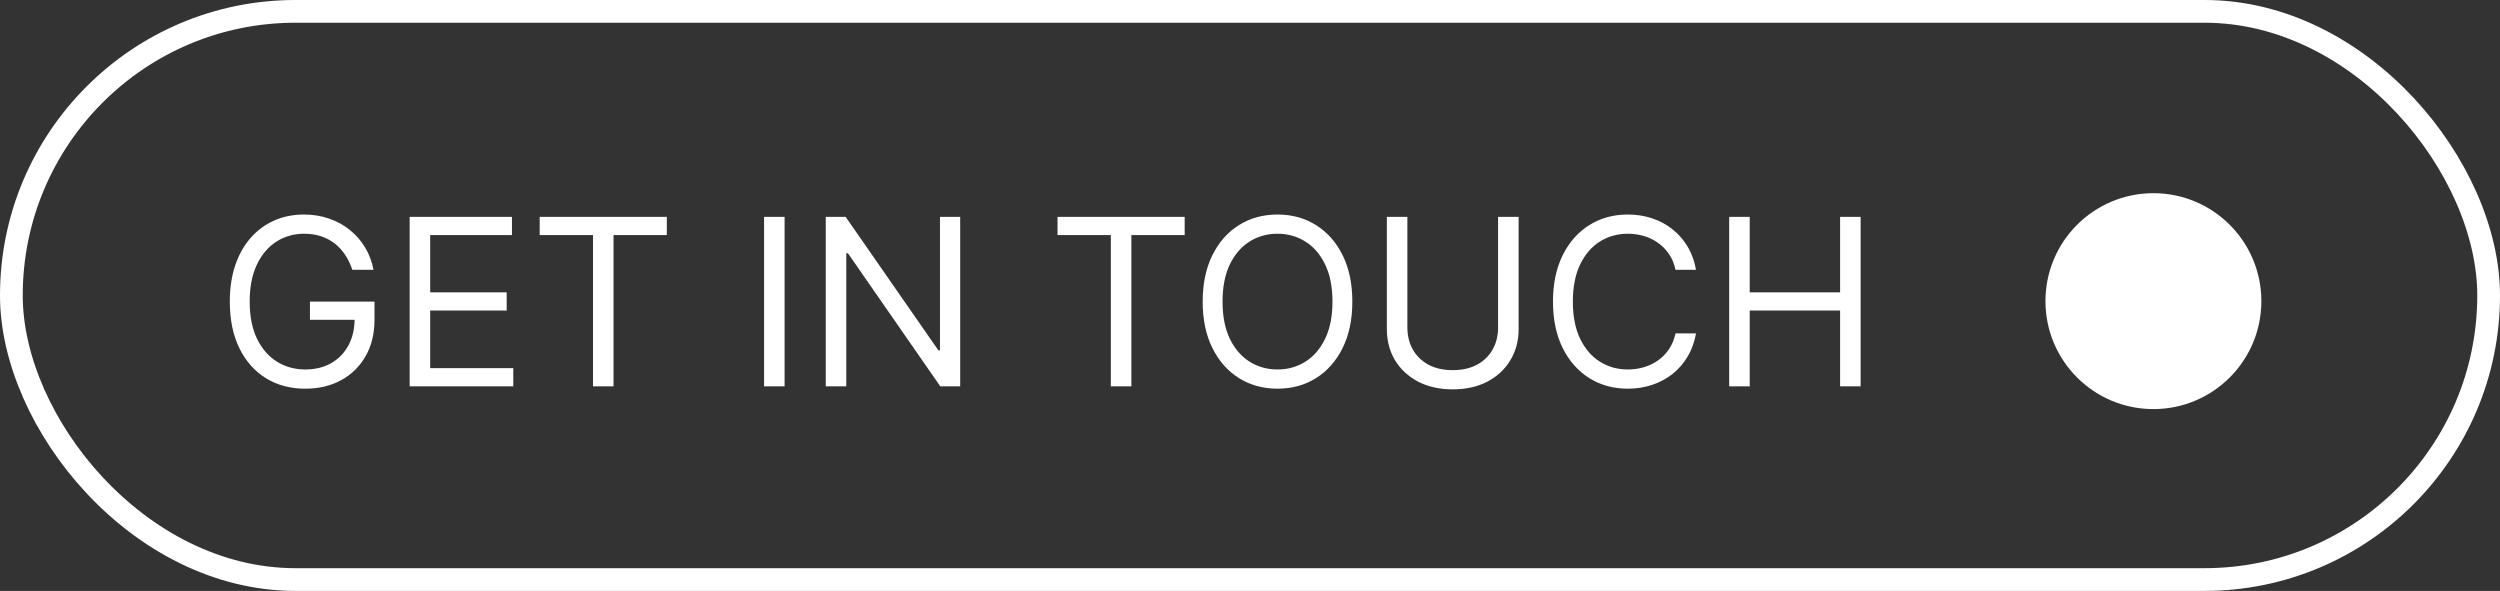
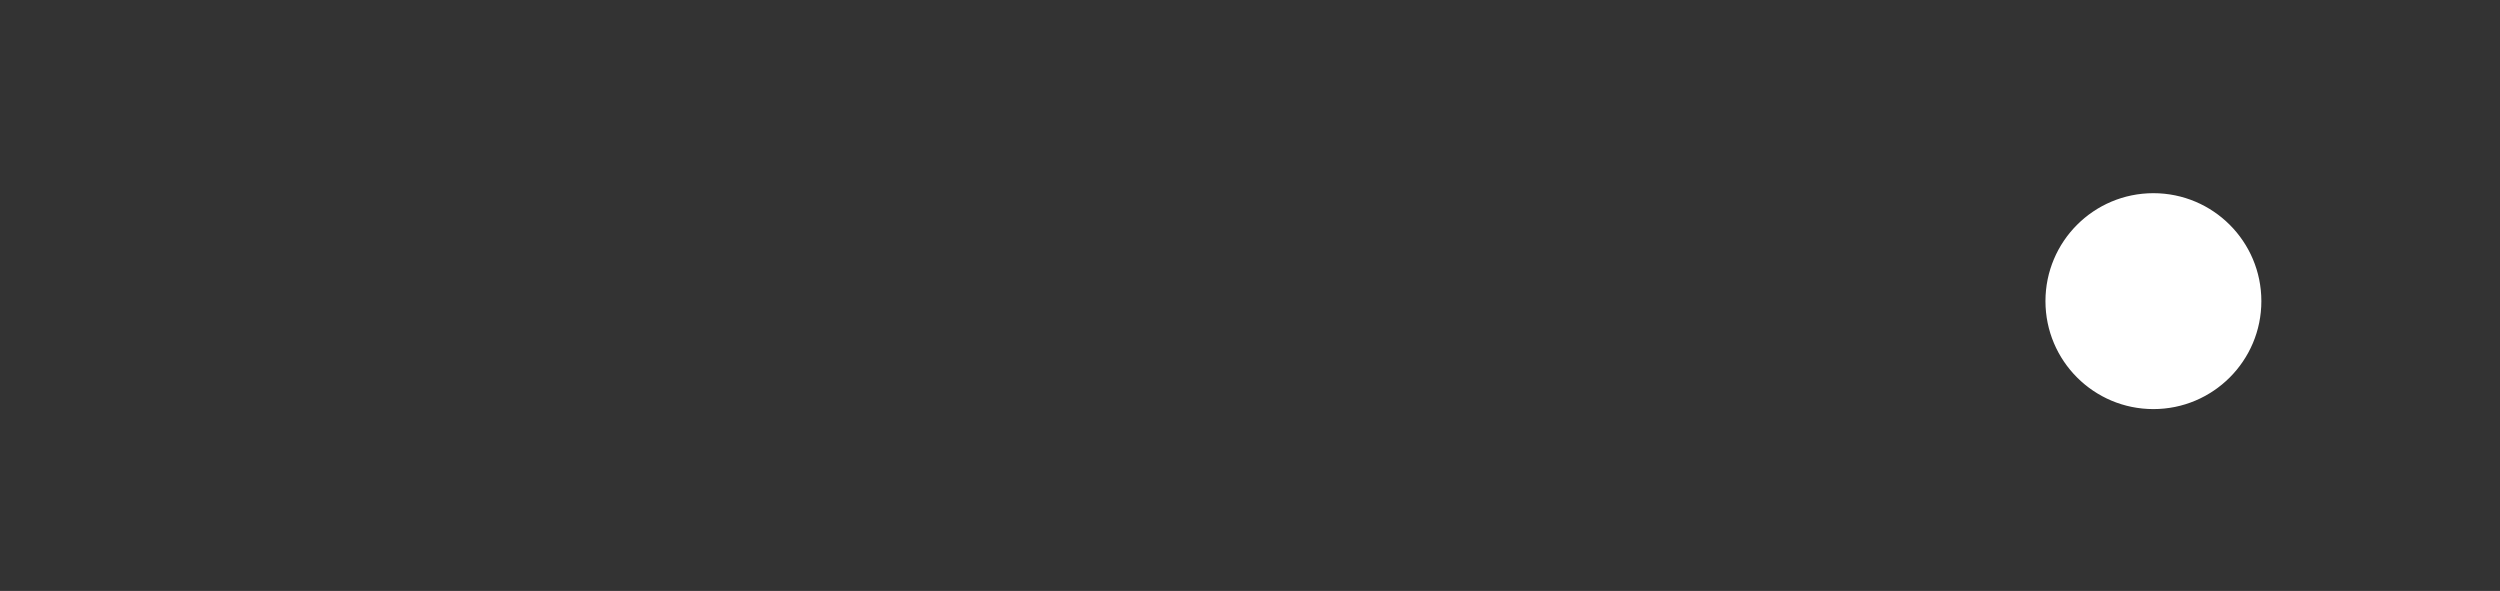
<svg xmlns="http://www.w3.org/2000/svg" width="220" height="52" viewBox="0 0 220 52" fill="none">
  <rect x="0" y="0" width="220" height="52" fill="#333333" stroke="none" />
-   <rect x="1" y="1" width="218" height="50" rx="25" stroke="white" stroke-width="2" />
-   <path d="M31.004 23.744C30.844 23.254 30.633 22.814 30.37 22.426C30.113 22.032 29.805 21.697 29.445 21.421C29.091 21.144 28.688 20.933 28.236 20.787C27.785 20.641 27.289 20.568 26.75 20.568C25.866 20.568 25.063 20.797 24.339 21.253C23.616 21.709 23.04 22.382 22.613 23.271C22.186 24.159 21.972 25.25 21.972 26.541C21.972 27.833 22.188 28.923 22.62 29.812C23.052 30.7 23.637 31.373 24.376 31.829C25.114 32.286 25.944 32.514 26.867 32.514C27.721 32.514 28.474 32.332 29.125 31.968C29.78 31.599 30.29 31.079 30.654 30.409C31.023 29.734 31.208 28.94 31.208 28.027L31.762 28.144H27.275V26.541H32.956V28.144C32.956 29.372 32.694 30.441 32.169 31.349C31.65 32.257 30.931 32.961 30.013 33.461C29.1 33.956 28.052 34.204 26.867 34.204C25.546 34.204 24.385 33.893 23.385 33.272C22.39 32.65 21.613 31.766 21.054 30.62C20.5 29.474 20.224 28.115 20.224 26.541C20.224 25.361 20.381 24.3 20.697 23.358C21.018 22.411 21.469 21.605 22.052 20.94C22.635 20.275 23.324 19.765 24.121 19.41C24.917 19.056 25.794 18.878 26.75 18.878C27.537 18.878 28.27 18.997 28.95 19.235C29.635 19.468 30.244 19.801 30.778 20.233C31.317 20.661 31.766 21.173 32.126 21.77C32.485 22.363 32.733 23.021 32.869 23.744H31.004ZM36.05 34V19.082H45.053V20.685H37.856V25.725H44.587V27.328H37.856V32.398H45.169V34H36.05ZM47.493 20.685V19.082H58.681V20.685H53.99V34H52.184V20.685H47.493ZM69.044 19.082V34H67.238V19.082H69.044ZM84.496 19.082V34H82.747L74.618 22.287H74.473V34H72.666V19.082H74.415L82.573 30.824H82.718V19.082H84.496ZM93.063 20.685V19.082H104.251V20.685H99.561V34H97.754V20.685H93.063ZM119.005 26.541C119.005 28.115 118.721 29.474 118.153 30.62C117.585 31.766 116.805 32.65 115.815 33.272C114.824 33.893 113.693 34.204 112.42 34.204C111.148 34.204 110.017 33.893 109.026 33.272C108.035 32.65 107.256 31.766 106.688 30.62C106.12 29.474 105.836 28.115 105.836 26.541C105.836 24.968 106.12 23.608 106.688 22.462C107.256 21.316 108.035 20.432 109.026 19.811C110.017 19.189 111.148 18.878 112.42 18.878C113.693 18.878 114.824 19.189 115.815 19.811C116.805 20.432 117.585 21.316 118.153 22.462C118.721 23.608 119.005 24.968 119.005 26.541ZM117.257 26.541C117.257 25.25 117.041 24.159 116.609 23.271C116.181 22.382 115.601 21.709 114.868 21.253C114.139 20.797 113.324 20.568 112.42 20.568C111.517 20.568 110.699 20.797 109.966 21.253C109.237 21.709 108.657 22.382 108.225 23.271C107.798 24.159 107.584 25.25 107.584 26.541C107.584 27.833 107.798 28.923 108.225 29.812C108.657 30.7 109.237 31.373 109.966 31.829C110.699 32.286 111.517 32.514 112.42 32.514C113.324 32.514 114.139 32.286 114.868 31.829C115.601 31.373 116.181 30.7 116.609 29.812C117.041 28.923 117.257 27.833 117.257 26.541ZM131.832 19.082H133.639V28.959C133.639 29.979 133.398 30.89 132.917 31.691C132.442 32.487 131.769 33.116 130.9 33.578C130.031 34.034 129.011 34.262 127.841 34.262C126.67 34.262 125.651 34.034 124.781 33.578C123.912 33.116 123.237 32.487 122.756 31.691C122.28 30.89 122.043 29.979 122.043 28.959V19.082H123.849V28.814C123.849 29.542 124.009 30.191 124.33 30.759C124.65 31.322 125.107 31.766 125.699 32.092C126.296 32.412 127.01 32.572 127.841 32.572C128.671 32.572 129.385 32.412 129.982 32.092C130.579 31.766 131.036 31.322 131.351 30.759C131.672 30.191 131.832 29.542 131.832 28.814V19.082ZM149.25 23.744H147.444C147.337 23.225 147.15 22.768 146.883 22.375C146.62 21.982 146.3 21.651 145.921 21.384C145.547 21.112 145.132 20.908 144.676 20.772C144.219 20.636 143.743 20.568 143.248 20.568C142.345 20.568 141.526 20.797 140.793 21.253C140.065 21.709 139.485 22.382 139.052 23.271C138.625 24.159 138.411 25.25 138.411 26.541C138.411 27.833 138.625 28.923 139.052 29.812C139.485 30.7 140.065 31.373 140.793 31.829C141.526 32.286 142.345 32.514 143.248 32.514C143.743 32.514 144.219 32.446 144.676 32.31C145.132 32.174 145.547 31.973 145.921 31.706C146.3 31.434 146.62 31.101 146.883 30.708C147.15 30.309 147.337 29.853 147.444 29.338H149.25C149.114 30.101 148.866 30.783 148.507 31.385C148.148 31.987 147.701 32.499 147.167 32.922C146.633 33.34 146.033 33.658 145.368 33.876C144.707 34.095 144.001 34.204 143.248 34.204C141.976 34.204 140.844 33.893 139.854 33.272C138.863 32.65 138.084 31.766 137.515 30.62C136.947 29.474 136.663 28.115 136.663 26.541C136.663 24.968 136.947 23.608 137.515 22.462C138.084 21.316 138.863 20.432 139.854 19.811C140.844 19.189 141.976 18.878 143.248 18.878C144.001 18.878 144.707 18.988 145.368 19.206C146.033 19.425 146.633 19.745 147.167 20.168C147.701 20.585 148.148 21.095 148.507 21.697C148.866 22.295 149.114 22.977 149.25 23.744ZM152.169 34V19.082H153.975V25.725H161.929V19.082H163.736V34H161.929V27.328H153.975V34H152.169Z" fill="white" />
  <circle cx="189.5" cy="26.5" r="8.5" fill="white" stroke="white" stroke-width="2" />
</svg>